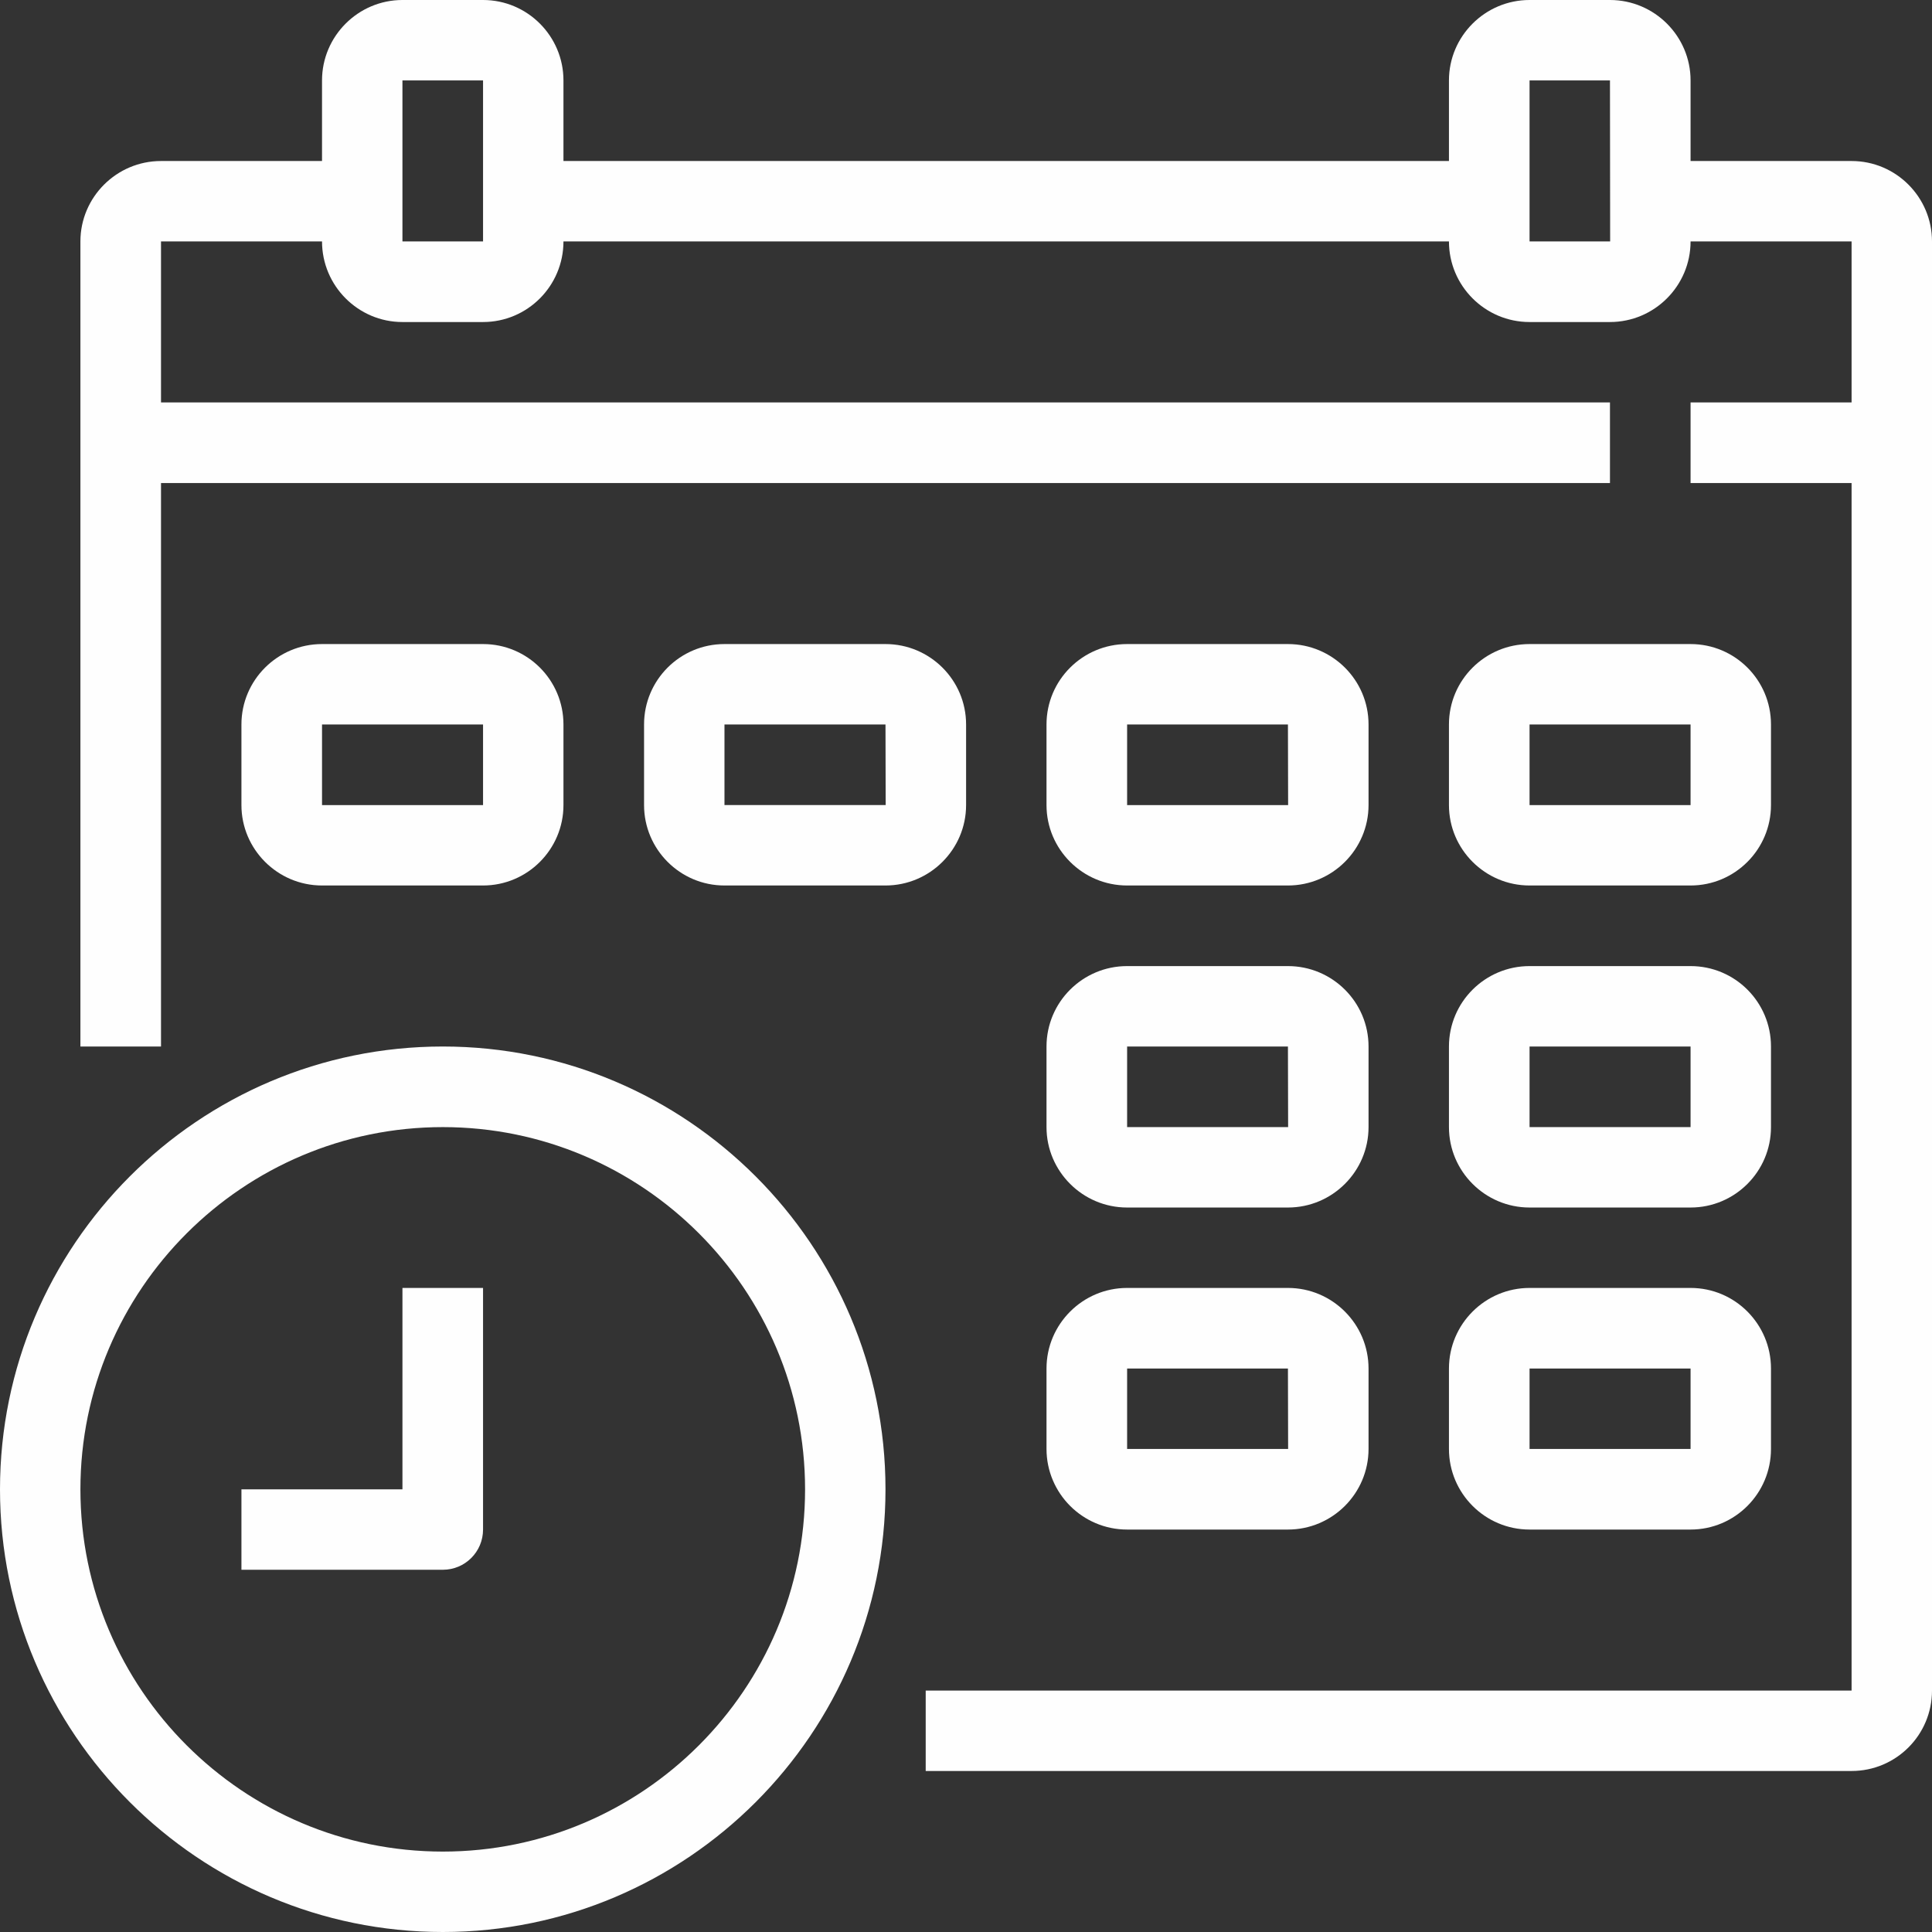
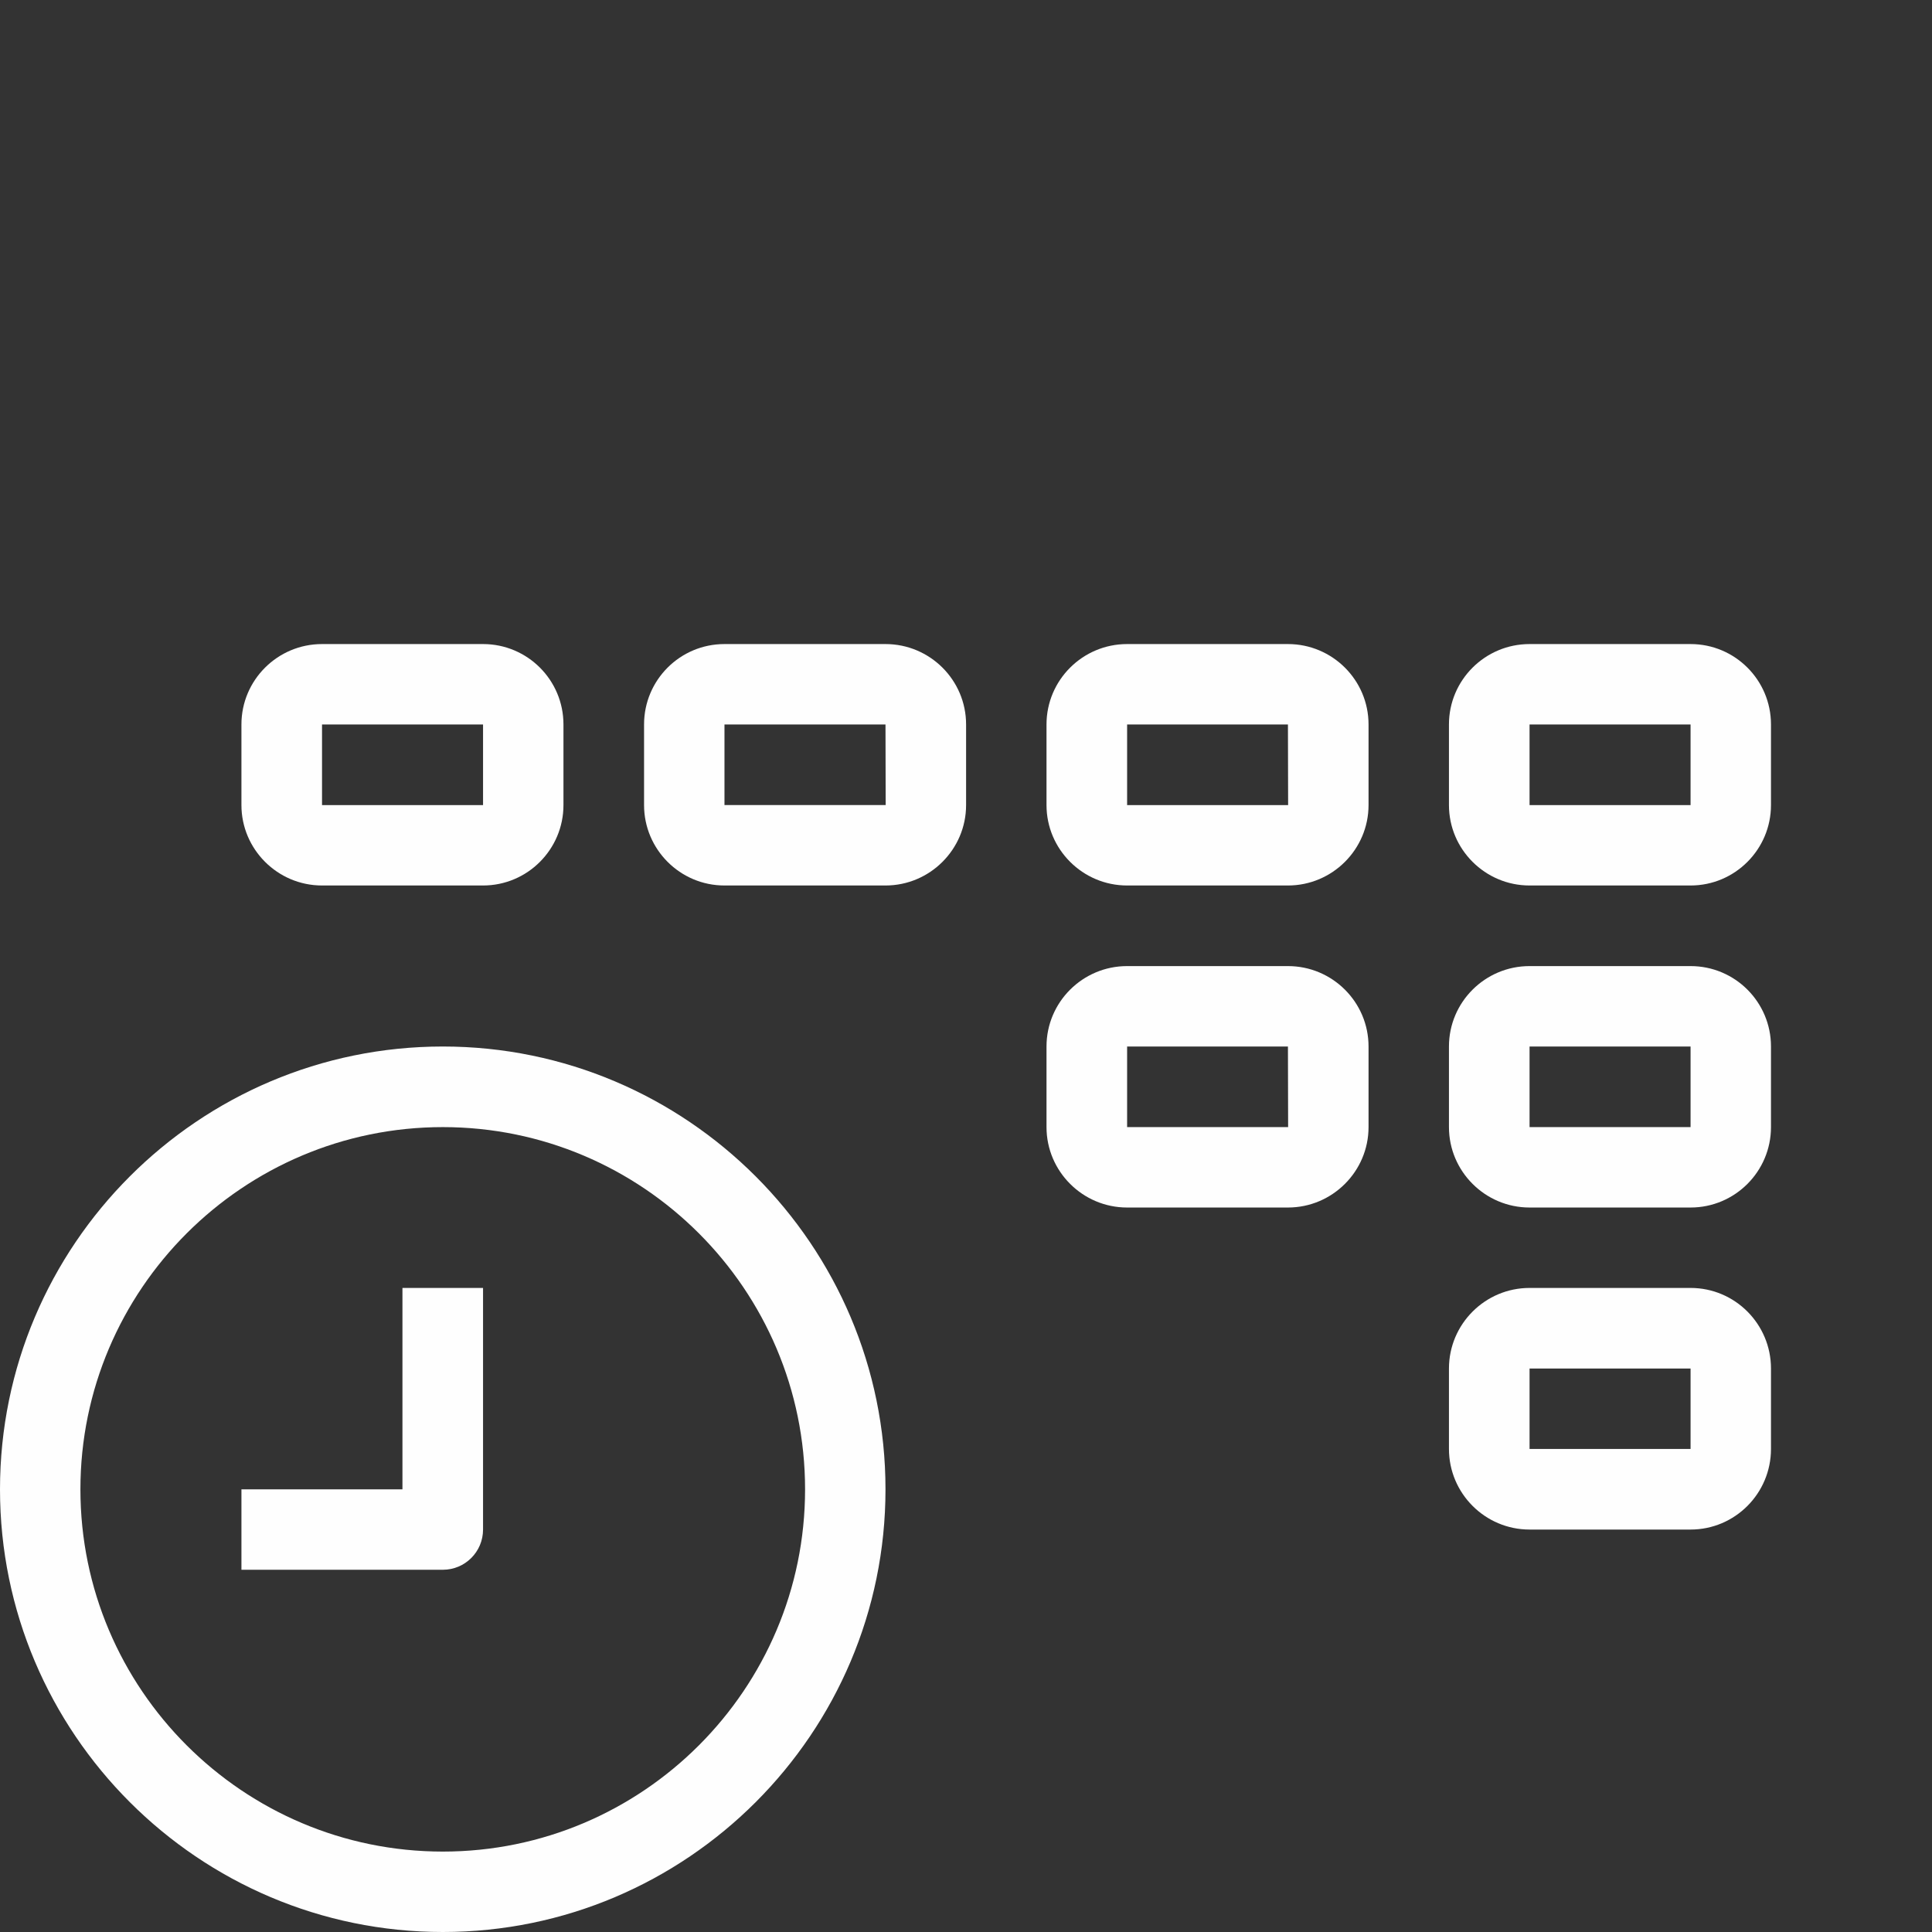
<svg xmlns="http://www.w3.org/2000/svg" xml:space="preserve" width="2133px" height="2133px" style="shape-rendering:geometricPrecision; text-rendering:geometricPrecision; image-rendering:optimizeQuality; fill-rule:evenodd; clip-rule:evenodd" viewBox="0 0 105.23 105.23">
  <rect x="0" y="0" width="105.23" height="105.23" fill="#333333" stroke="none" />
  <defs>
    <style type="text/css">  .fil0 {fill:#FEFEFE}  </style>
  </defs>
  <g id="Layer_x0020_1">
    <g id="_1965140684704">
      <path class="fil0" d="M24.12 57c-13.3,0 -24.12,10.82 -24.12,24.12 0,13.29 10.82,24.11 24.12,24.11 13.29,0 24.11,-10.82 24.11,-24.11 0,-13.3 -10.82,-24.12 -24.11,-24.12zm0 43.85c-10.88,0 -19.74,-8.85 -19.74,-19.73 0,-10.88 8.86,-19.73 19.74,-19.73 10.88,0 19.73,8.85 19.73,19.73 0,10.88 -8.85,19.73 -19.73,19.73zm0 0z" />
      <path class="fil0" d="M21.92 81.12l-8.77 0 0 4.38 10.97 0c1.21,0 2.19,-0.98 2.19,-2.19l0 -13.16 -4.39 0 0 10.97zm0 0z" />
-       <path class="fil0" d="M100.85 8.77l-8.77 0 0 -4.39c0,-2.41 -1.97,-4.38 -4.39,-4.38l-4.38 0c-2.42,0 -4.39,1.97 -4.39,4.38l0 4.39 -48.23 0 0 -4.39c0,-2.41 -1.96,-4.38 -4.38,-4.38l-4.39 0c-2.41,0 -4.38,1.97 -4.38,4.38l0 4.39 -8.77 0c-2.42,0 -4.39,1.97 -4.39,4.38l0 43.85 4.39 0 0 -30.69 78.92 0 0 -4.39 -78.92 0 0 -8.77 8.77 0c0,2.42 1.97,4.39 4.38,4.39l4.39 0c2.42,0 4.38,-1.97 4.38,-4.39l48.23 0c0,2.42 1.97,4.39 4.39,4.39l4.38 0c2.42,0 4.39,-1.97 4.39,-4.39l8.77 0 0 8.77 -8.77 0 0 4.39 8.77 0 0 65.77 -50.43 0 0 4.38 50.43 0c2.42,0 4.38,-1.96 4.38,-4.38l0 -78.93c0,-2.41 -1.96,-4.38 -4.38,-4.38zm-78.93 4.38l0 -8.77 4.39 0 0 8.77 -4.39 0zm61.39 0l0 -8.77 4.38 0 0.01 8.77 -4.39 0zm0 0z" />
      <path class="fil0" d="M26.31 48.23c2.42,0 4.38,-1.97 4.38,-4.38l0 -4.39c0,-2.42 -1.96,-4.38 -4.38,-4.38l-8.77 0c-2.42,0 -4.39,1.96 -4.39,4.38l0 4.39c0,2.41 1.97,4.38 4.39,4.38l8.77 0zm-8.77 -8.77l8.77 0 0 4.39 -8.77 0 0 -4.39zm0 0z" />
      <path class="fil0" d="M52.62 43.85l0 -4.39c0,-2.42 -1.97,-4.38 -4.39,-4.38l-8.77 0c-2.42,0 -4.38,1.96 -4.38,4.38l0 4.39c0,2.41 1.96,4.38 4.38,4.38l8.77 0c2.42,0 4.39,-1.97 4.39,-4.38zm-13.16 0l0 -4.39 8.77 0 0.01 4.39 -8.78 0zm0 0z" />
      <path class="fil0" d="M61.39 48.23l8.76 0c2.42,0 4.39,-1.97 4.39,-4.38l0 -4.39c0,-2.42 -1.97,-4.38 -4.39,-4.38l-8.76 0c-2.42,0 -4.39,1.96 -4.39,4.38l0 4.39c0,2.41 1.97,4.38 4.39,4.38l0 0zm0 -8.77l8.76 0 0.01 4.39 -8.77 0 0 -4.39zm0 0z" />
      <path class="fil0" d="M83.31 48.23l8.77 0c2.42,0 4.38,-1.97 4.38,-4.38l0 -4.39c0,-2.42 -1.96,-4.38 -4.38,-4.38l-8.77 0c-2.42,0 -4.39,1.96 -4.39,4.38l0 4.39c0,2.41 1.97,4.38 4.39,4.38l0 0zm0 -8.77l8.77 0 0 4.39 -8.77 0 0 -4.39zm0 0z" />
      <path class="fil0" d="M57 61.39c0,2.41 1.97,4.38 4.39,4.38l8.76 0c2.42,0 4.39,-1.97 4.39,-4.38l0 -4.39c0,-2.42 -1.97,-4.38 -4.39,-4.38l-8.76 0c-2.42,0 -4.39,1.96 -4.39,4.38l0 4.39zm4.39 -4.39l8.76 0 0.01 4.39 -8.77 0 0 -4.39zm0 0z" />
      <path class="fil0" d="M78.92 61.39c0,2.41 1.97,4.38 4.39,4.38l8.77 0c2.42,0 4.38,-1.97 4.38,-4.38l0 -4.39c0,-2.42 -1.96,-4.38 -4.38,-4.38l-8.77 0c-2.42,0 -4.39,1.96 -4.39,4.38l0 4.39zm4.39 -4.39l8.77 0 0 4.39 -8.77 0 0 -4.39zm0 0z" />
-       <path class="fil0" d="M57 78.92c0,2.42 1.97,4.39 4.39,4.39l8.76 0c2.42,0 4.39,-1.97 4.39,-4.39l0 -4.38c0,-2.42 -1.97,-4.39 -4.39,-4.39l-8.76 0c-2.42,0 -4.39,1.97 -4.39,4.39l0 4.38zm4.39 -4.38l8.76 0 0.01 4.38 -8.77 0 0 -4.38zm0 0z" />
      <path class="fil0" d="M78.92 78.92c0,2.42 1.97,4.39 4.39,4.39l8.77 0c2.42,0 4.38,-1.97 4.38,-4.39l0 -4.38c0,-2.42 -1.96,-4.39 -4.38,-4.39l-8.77 0c-2.42,0 -4.39,1.97 -4.39,4.39l0 4.38zm4.39 -4.38l8.77 0 0 4.38 -8.77 0 0 -4.38zm0 0z" />
    </g>
  </g>
</svg>